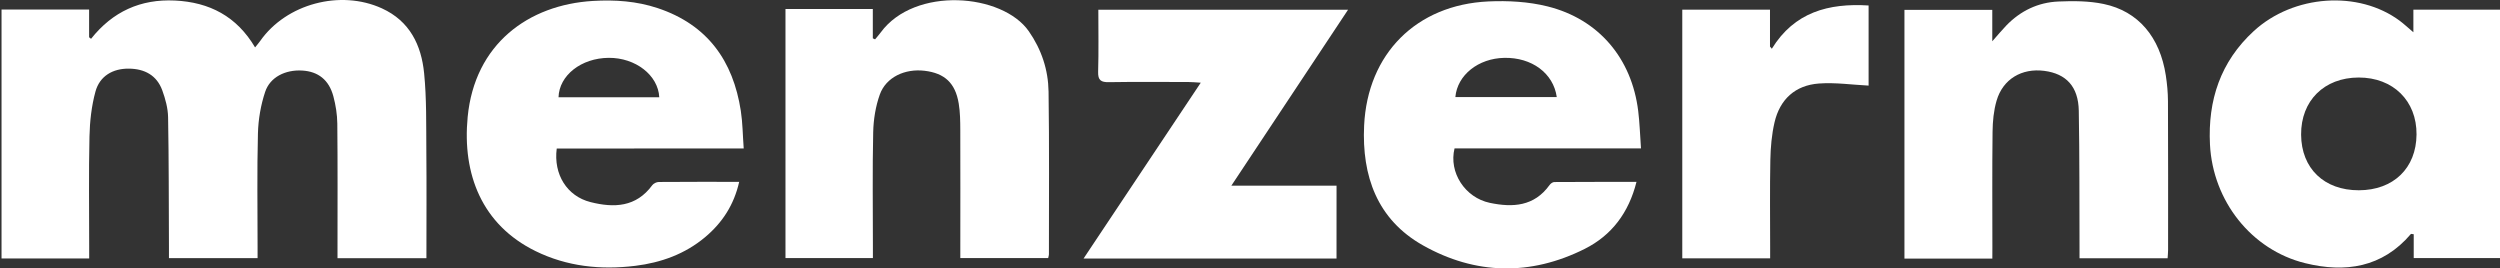
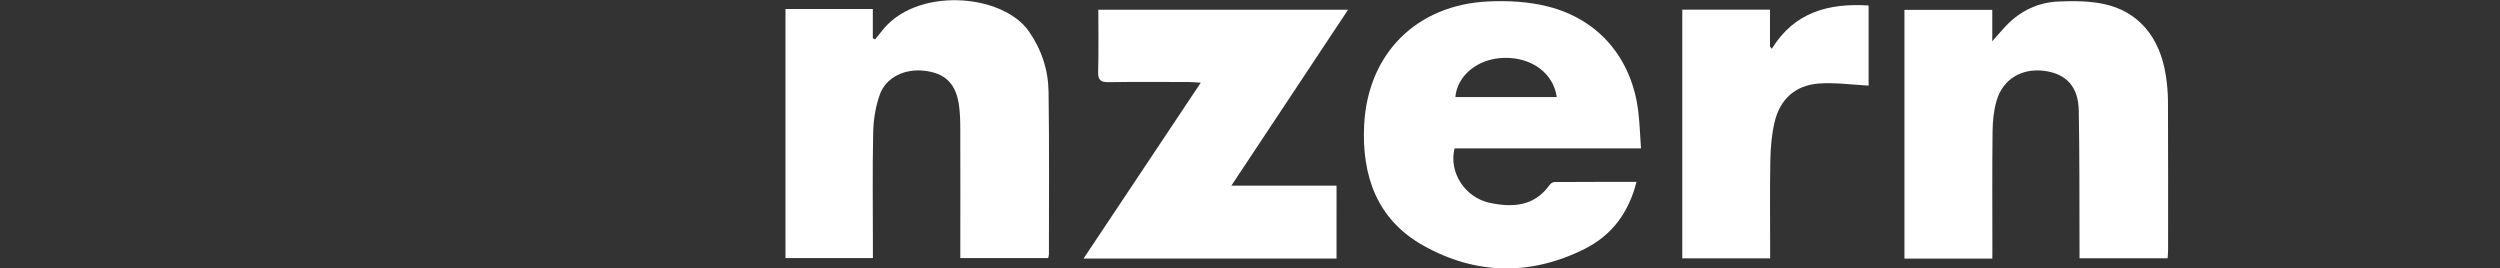
<svg xmlns="http://www.w3.org/2000/svg" id="Слой_1" x="0px" y="0px" viewBox="0 0 1255.22 134.77" style="enable-background:new 0 0 1255.22 134.77;" xml:space="preserve">
  <rect x="0" y="0" width="1255.22" height="134.77" fill="#333333" stroke="none" />
  <style type="text/css"> .st0{fill:#FFFFFF;} </style>
  <g>
-     <path class="st0" d="M44.78,129.77c-15.08,0-29.34,0-44.01,0c0-41.66,0-83.19,0-124.97c14.57,0,28.96,0,43.97,0 c0,4.8,0,9.36,0,13.91c0.32,0.26,0.64,0.52,0.97,0.78C56.57,5.78,70.62-0.56,87.84,0.27c17.33,0.84,31.01,7.92,40.23,23.53 c1.02-1.28,1.86-2.21,2.57-3.23C143.71,1.9,170.87-5.34,191.75,4.2c14.03,6.4,19.8,18.48,21.2,32.59c1.27,12.84,1,25.84,1.11,38.77 c0.16,17.9,0.04,35.81,0.04,54.08c-14.9,0-29.44,0-44.64,0c0-1.79,0-3.56,0-5.32c0-20.75,0.11-41.51-0.1-62.26 c-0.05-4.58-0.79-9.27-1.98-13.71c-2.22-8.28-7.65-12.47-15.68-12.93c-8.35-0.48-16.07,3.24-18.56,10.69 c-2.22,6.65-3.45,13.88-3.63,20.89c-0.49,18.91-0.18,37.85-0.18,56.78c0,1.81,0,3.61,0,5.83c-14.86,0-29.37,0-44.5,0 c0-2.1,0.01-4.05,0-6c-0.1-21.58-0.04-43.17-0.43-64.74c-0.08-4.52-1.35-9.19-2.91-13.48c-2.76-7.61-8.9-10.85-16.77-10.93 c-8.12-0.08-14.66,3.73-16.79,11.53c-1.98,7.25-2.83,14.98-3,22.52c-0.42,18.25-0.14,36.52-0.15,54.78 C44.78,125.26,44.78,127.24,44.78,129.77z" />
-     <path class="st0" d="M1211.73,16.2c0-4.41,0-7.7,0-11.33c14.84,0,29.39,0,44.27,0c0,41.44,0,82.86,0,124.71 c-14.46,0-28.99,0-44.1,0c0-3.94,0-7.99,0-11.97c-0.86-0.08-1.31-0.25-1.42-0.12c-14.37,16.87-32.96,19.6-53.09,14.64 c-27.04-6.65-46.36-31.29-47.79-59.56c-1.12-22.24,5.27-41.62,22-56.98c19.93-18.3,52.57-20.57,73.3-5.14 C1206.98,12,1208.88,13.8,1211.73,16.2z M1184.35,95.53c17.39-0.04,28.82-11.09,28.96-28c0.14-16.92-11.76-28.64-29.06-28.61 c-17.32,0.04-29.02,11.66-28.89,28.71C1155.48,84.56,1166.92,95.57,1184.35,95.53z" />
    <path class="st0" d="M1000.33,129.84c-15.15,0-29.44,0-44.13,0c0-41.61,0-83.04,0-124.9c14.36,0,28.9,0,44.1,0 c0,4.77,0,9.63,0,15.78c2.97-3.34,4.92-5.72,7.05-7.92c7.12-7.37,15.94-11.6,26.09-12.04c7.58-0.33,15.42-0.31,22.8,1.24 c17.38,3.64,28.24,16.62,31.19,35.87c0.65,4.25,1.06,8.58,1.08,12.87c0.11,24.91,0.07,49.83,0.06,74.74c0,1.29-0.15,2.59-0.24,4.2 c-14.65,0-29.06,0-44.23,0c0-1.98,0.01-3.91,0-5.84c-0.09-22.75,0.04-45.51-0.37-68.25c-0.22-12.1-6.3-18.58-17.33-20.01 c-11.3-1.46-20.75,4.11-23.93,14.94c-1.47,5-1.97,10.42-2.03,15.67c-0.23,19.26-0.09,38.53-0.09,57.8 C1000.33,125.77,1000.33,127.56,1000.33,129.84z" />
    <path class="st0" d="M394.38,4.53c2.09,0,4.05,0,6,0c12.44,0,24.88,0,37.85,0c0,5.26,0,9.98,0,14.71c0.38,0.17,0.75,0.35,1.13,0.52 c0.96-1.17,1.98-2.29,2.87-3.51c17.07-23.2,61.04-19.63,74.34-0.53c6.41,9.21,9.74,19.4,9.9,30.3c0.4,27.23,0.17,54.46,0.18,81.69 c0,0.48-0.18,0.96-0.37,1.86c-14.47,0-28.97,0-44.12,0c0-1.89,0-3.66,0-5.43c0.01-19.59,0.06-39.19-0.01-58.78 c-0.02-4.47-0.06-9-0.79-13.39c-1.69-10.28-7.06-15.22-17.11-16.43c-9.95-1.19-19.39,3.23-22.51,11.93 c-2.13,5.96-3.18,12.57-3.32,18.92c-0.42,18.92-0.15,37.86-0.15,56.78c0,1.98,0,3.97,0,6.39c-14.67,0-29.05,0-43.89,0 C394.38,88.14,394.38,46.61,394.38,4.53z" />
    <path class="st0" d="M823.92,74.5c-31.95,0-62.85,0-93.61,0c-2.99,12.07,5.26,24.73,17.71,27.35c11.51,2.42,22.31,1.78,30-8.96 c0.51-0.71,1.56-1.49,2.36-1.49c13.59-0.09,27.19-0.07,41.28-0.07c-3.88,15.47-12.46,26.84-25.97,33.62 c-27.21,13.64-54.88,13.09-81.24-1.76c-23.02-12.97-30.72-34.82-29.54-60.11c1.68-36.03,26.2-60.69,62.4-62.36 c9.84-0.45,20.12,0.11,29.63,2.48c25.79,6.4,42.37,26.17,45.59,52.56C823.25,61.63,823.43,67.58,823.92,74.5z M730.72,48.72 c16.97,0,33.91,0,50.91,0c-1.68-11.99-12.59-19.96-26.36-19.67C742.25,29.31,731.72,37.65,730.72,48.72z" />
-     <path class="st0" d="M279.53,74.57c-1.7,12.97,5.14,23.92,16.96,26.9c11.75,2.97,22.89,2.6,30.99-8.47 c0.65-0.89,2.16-1.62,3.28-1.63c13.29-0.11,26.58-0.07,40.38-0.07c-2.62,11.58-8.47,20.53-17.11,27.78 c-10.14,8.51-22.17,12.8-35.05,14.39c-17.31,2.13-34.3,0.37-50.14-7.42c-26.83-13.19-36.8-38.53-34.03-67.32 c3.52-36.59,30.45-56.34,62.94-58.26c11.05-0.65,21.92,0.09,32.51,3.62c24.95,8.33,37.83,26.41,41.7,51.59 c0.92,5.98,0.95,12.1,1.45,18.88c-16.33,0-31.76,0-47.19,0C310.74,74.57,295.28,74.57,279.53,74.57z M331.01,48.84 c-0.55-11.13-11.98-19.9-25.39-19.8c-13.74,0.1-24.87,8.76-25.19,19.8C297.3,48.84,314.15,48.84,331.01,48.84z" />
    <path class="st0" d="M671.05,129.81c-42.22,0-84.12,0-127.01,0c19.67-29.51,38.95-58.44,58.85-88.29 c-2.71-0.16-4.41-0.34-6.11-0.34c-13.32-0.02-26.64-0.15-39.96,0.07c-4.01,0.07-5.58-0.89-5.46-5.2c0.3-10.26,0.1-20.54,0.1-31.16 c41.79,0,83.15,0,125.38,0c-19.48,29.36-38.75,58.4-58.6,88.33c18.25,0,35.32,0,52.82,0C671.05,105.54,671.05,117.39,671.05,129.81 z" />
    <path class="st0" d="M888.69,4.86c0,6.35,0,12.43,0,18.51c0.31,0.37,0.61,0.74,0.92,1.11C900.91,6.1,918.08,1.51,938.2,2.75 c0,13.84,0,27.66,0,40.23c-8.24-0.41-16.66-1.65-24.93-1.05c-11.9,0.87-19.61,7.91-22.31,19.54c-1.41,6.09-1.96,12.47-2.09,18.74 c-0.29,14.61-0.1,29.23-0.1,43.84c0,1.78,0,3.57,0,5.64c-15.01,0-29.4,0-44.12,0c0-41.6,0-83.05,0-124.84 C859.07,4.86,873.47,4.86,888.69,4.86z" />
  </g>
</svg>